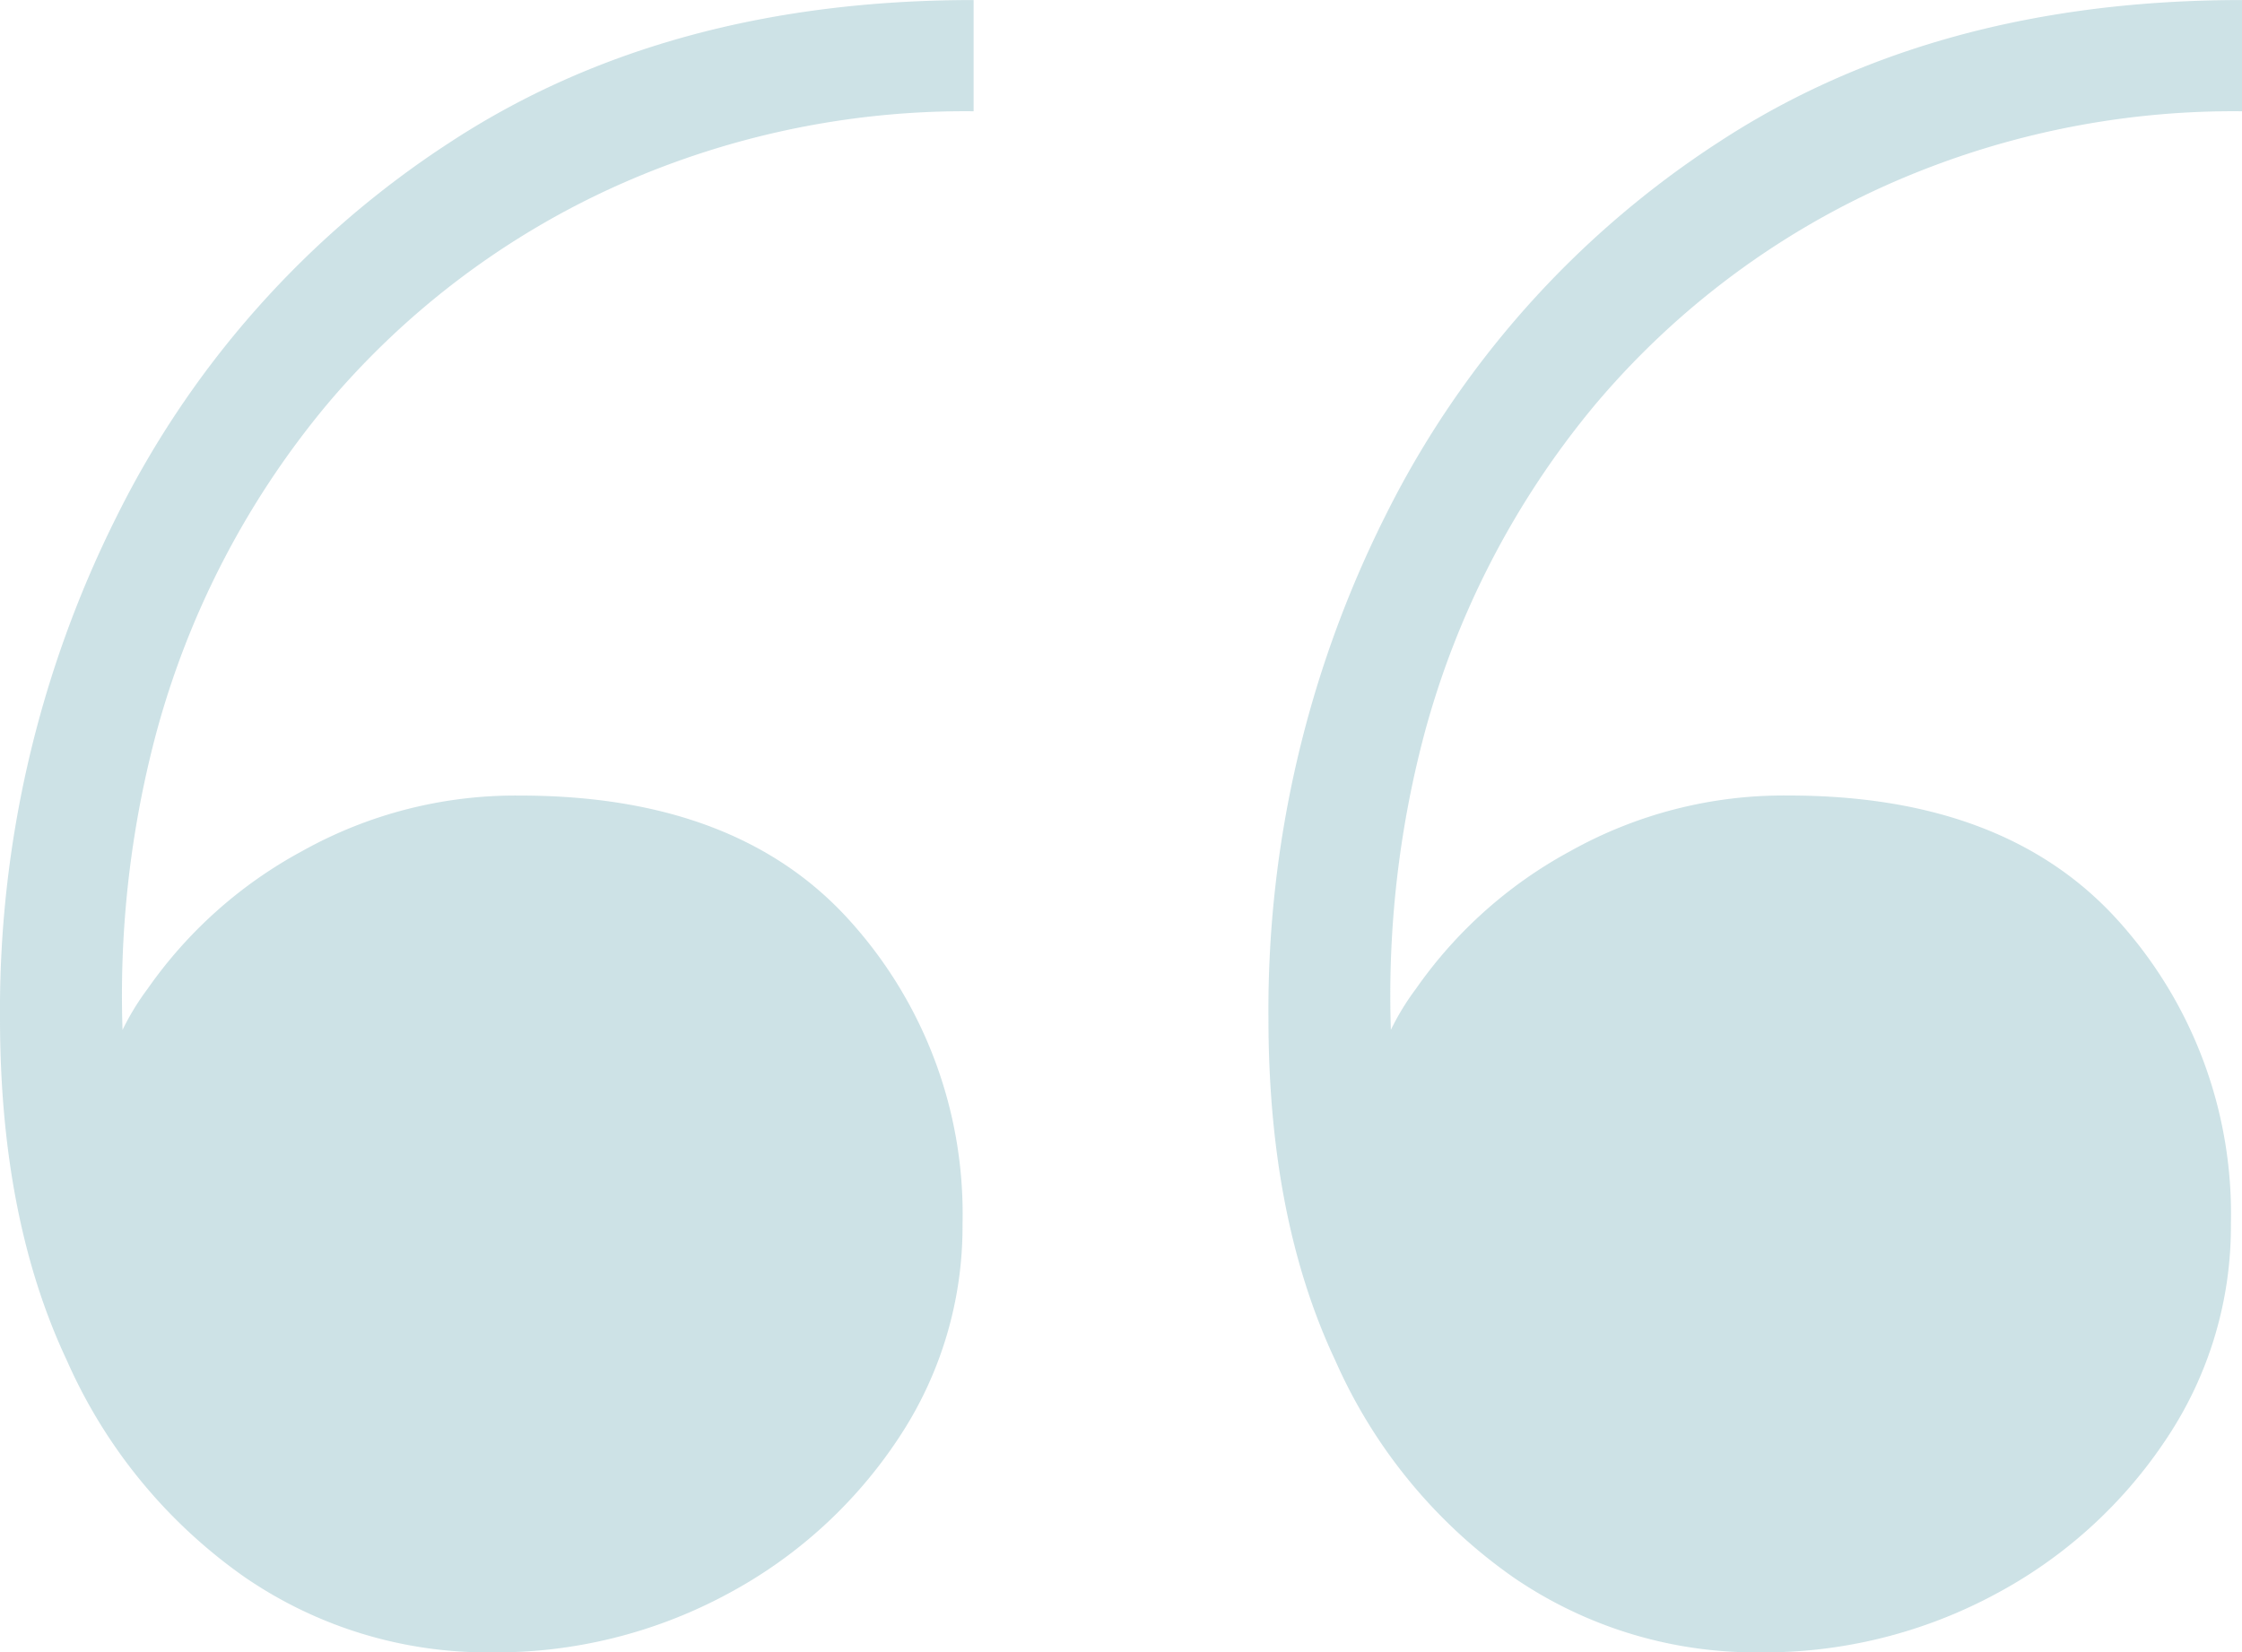
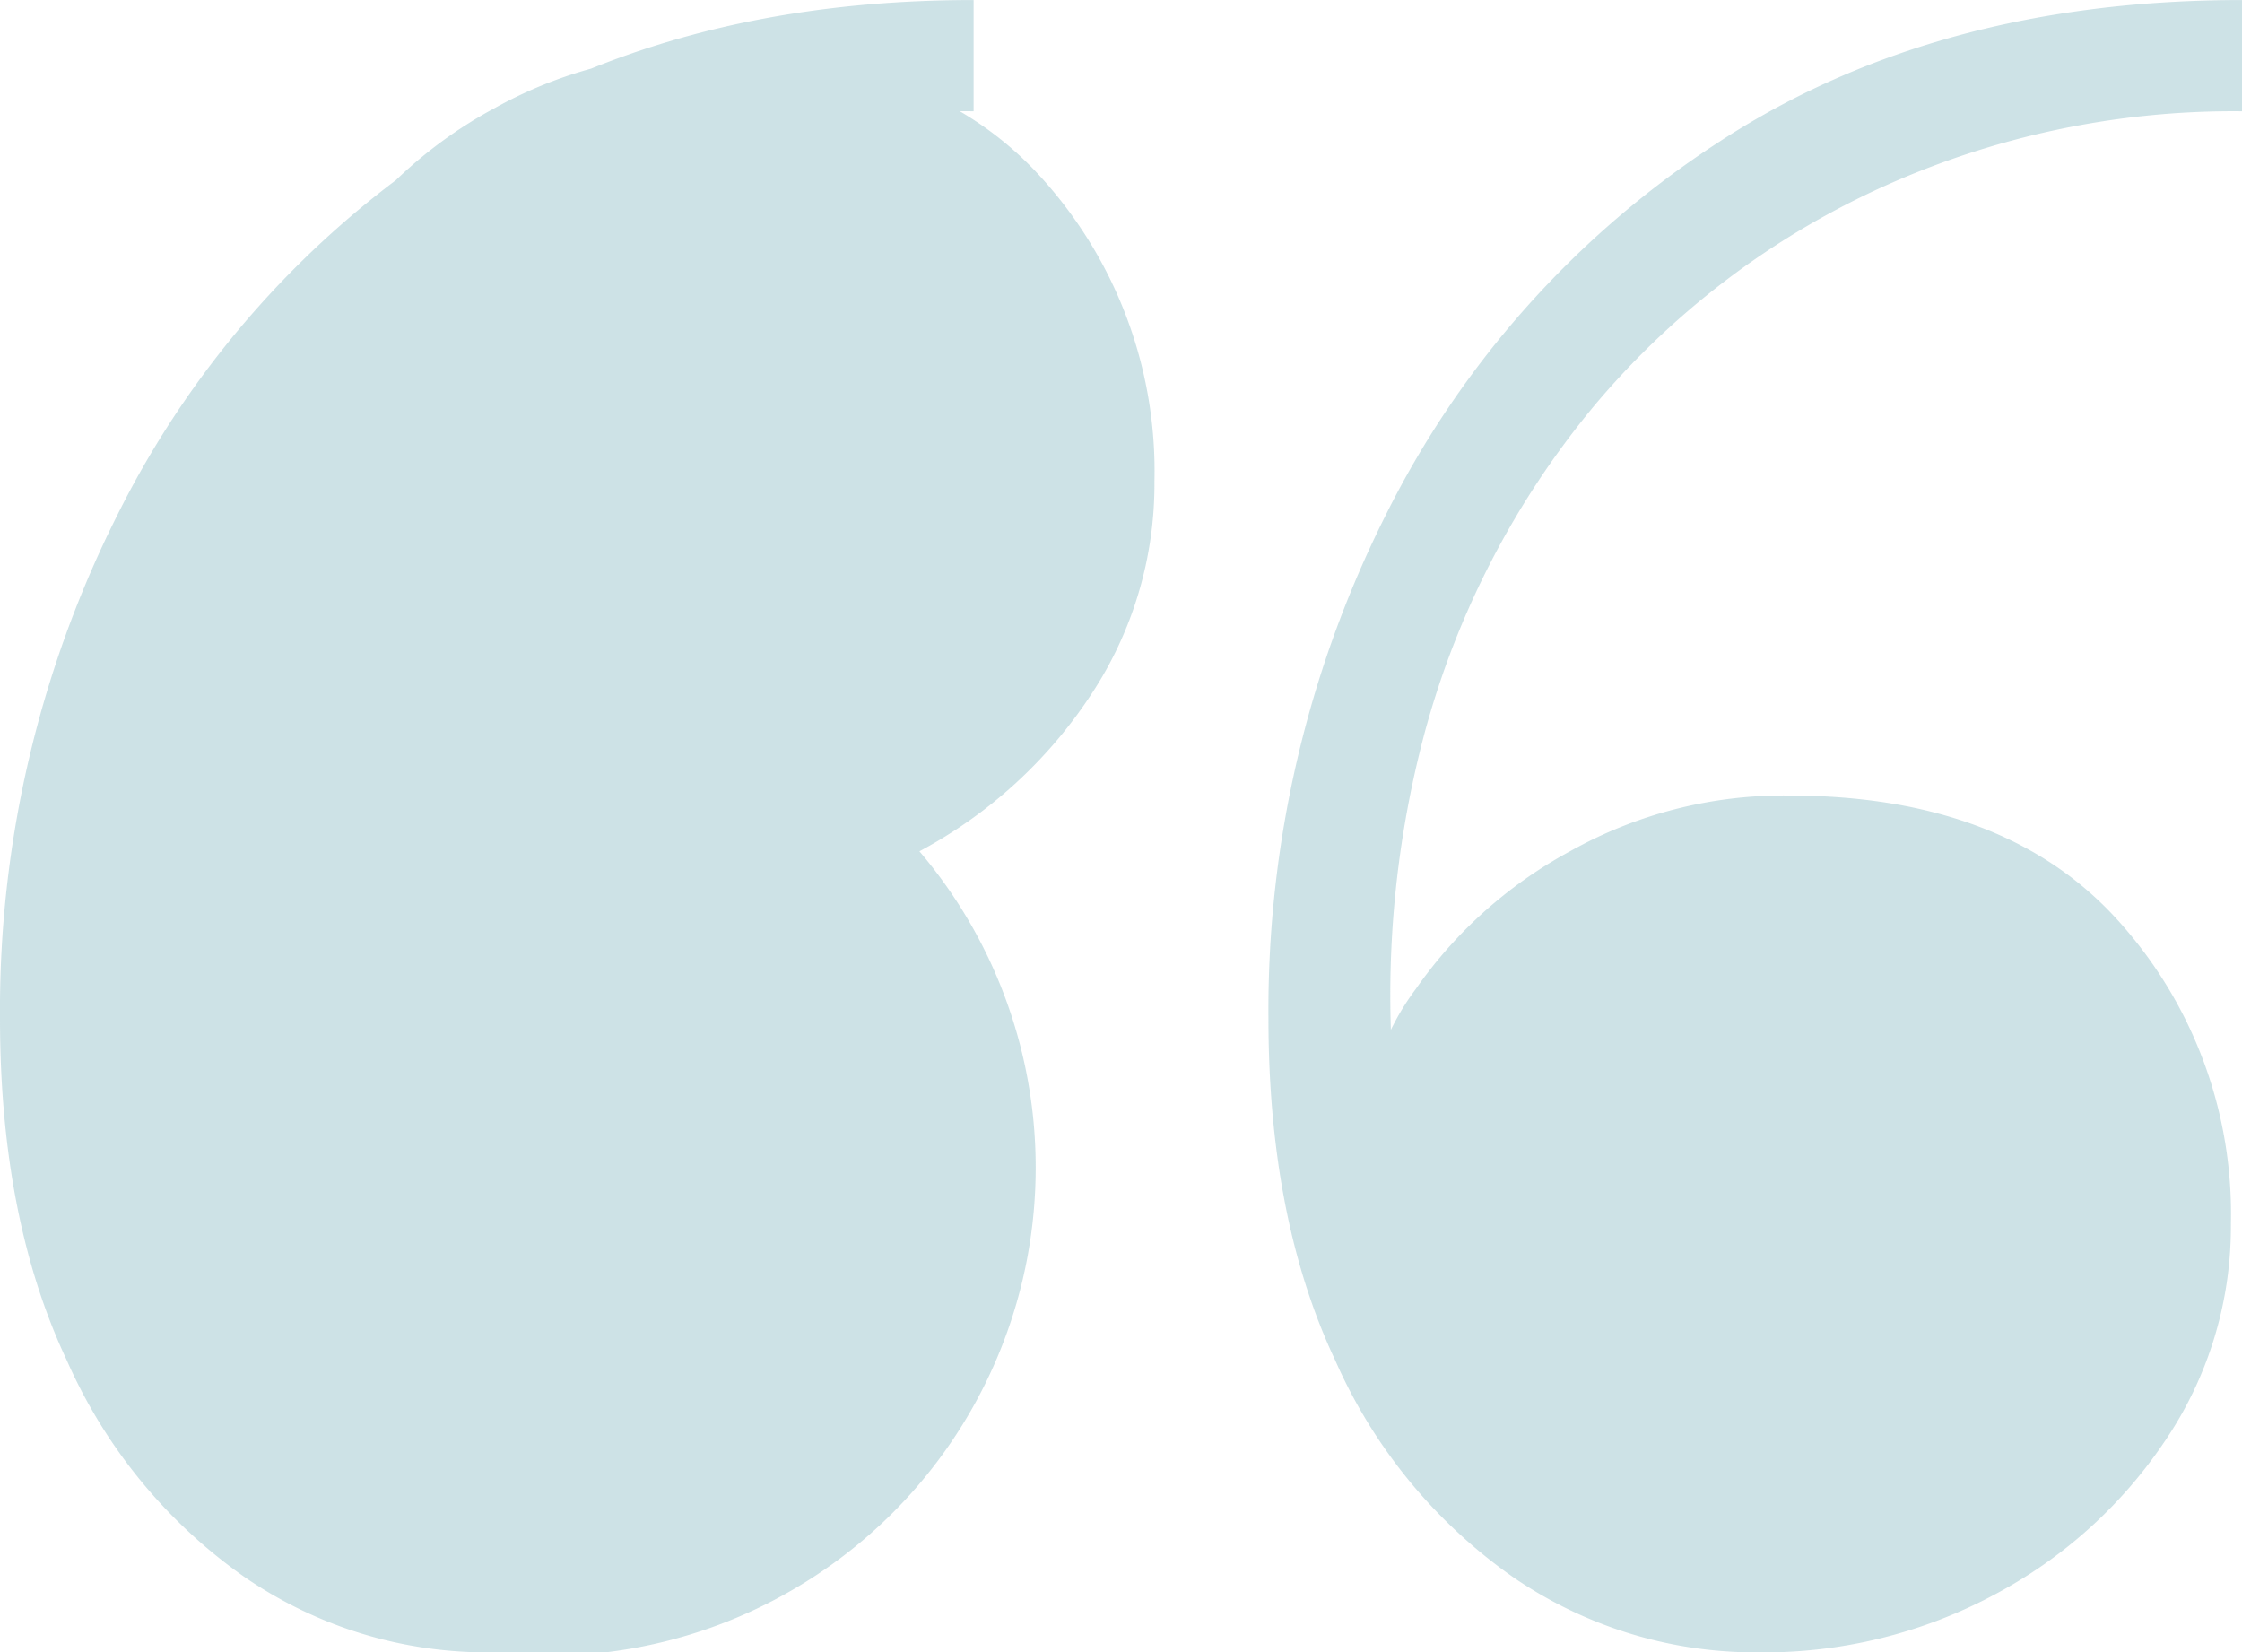
<svg xmlns="http://www.w3.org/2000/svg" width="112.539" height="82.937" viewBox="0 0 112.539 82.937">
-   <path id="Path_1" data-name="Path 1" d="M852.234,1142.348a21.489,21.489,0,0,1-12.287-3.771,26.173,26.173,0,0,1-8.937-10.891q-3.351-7.117-3.352-17.173a55.294,55.294,0,0,1,5.866-25.2,47.629,47.629,0,0,1,16.754-18.78q10.891-7.12,26.251-7.12v5.583a42.716,42.716,0,0,0-18.291,3.91A41.042,41.042,0,0,0,844,1079.8a43.407,43.407,0,0,0-8.518,16.476,51.1,51.1,0,0,0-1.116,20.8h-1.815a12.613,12.613,0,0,1,2.512-8.027,22.479,22.479,0,0,1,7.749-6.912,21.939,21.939,0,0,1,10.96-2.794q10.893,0,16.546,6.285a21.939,21.939,0,0,1,5.655,15.219,19.165,19.165,0,0,1-3.211,10.75,23.592,23.592,0,0,1-8.587,7.819A24.506,24.506,0,0,1,852.234,1142.348Zm63.668,0a21.488,21.488,0,0,1-12.286-3.771,26.166,26.166,0,0,1-8.937-10.891q-3.351-7.117-3.35-17.173a55.3,55.3,0,0,1,5.863-25.2,47.621,47.621,0,0,1,16.757-18.78q10.889-7.12,26.248-7.12v5.583a42.727,42.727,0,0,0-18.29,3.91,41.044,41.044,0,0,0-14.243,10.891,43.418,43.418,0,0,0-8.516,16.476,51.163,51.163,0,0,0-1.118,20.8h-1.814a12.609,12.609,0,0,1,2.513-8.027,22.467,22.467,0,0,1,7.748-6.912,21.939,21.939,0,0,1,10.962-2.794q10.888,0,16.546,6.285a21.953,21.953,0,0,1,5.655,15.219,19.174,19.174,0,0,1-3.213,10.75,23.589,23.589,0,0,1-8.586,7.819A24.516,24.516,0,0,1,915.9,1142.348Z" transform="translate(-827.658 -1059.411)" fill="#6daab8" opacity="0.34" />
+   <path id="Path_1" data-name="Path 1" d="M852.234,1142.348a21.489,21.489,0,0,1-12.287-3.771,26.173,26.173,0,0,1-8.937-10.891q-3.351-7.117-3.352-17.173a55.294,55.294,0,0,1,5.866-25.2,47.629,47.629,0,0,1,16.754-18.78q10.891-7.12,26.251-7.12v5.583a42.716,42.716,0,0,0-18.291,3.91A41.042,41.042,0,0,0,844,1079.8h-1.815a12.613,12.613,0,0,1,2.512-8.027,22.479,22.479,0,0,1,7.749-6.912,21.939,21.939,0,0,1,10.96-2.794q10.893,0,16.546,6.285a21.939,21.939,0,0,1,5.655,15.219,19.165,19.165,0,0,1-3.211,10.75,23.592,23.592,0,0,1-8.587,7.819A24.506,24.506,0,0,1,852.234,1142.348Zm63.668,0a21.488,21.488,0,0,1-12.286-3.771,26.166,26.166,0,0,1-8.937-10.891q-3.351-7.117-3.35-17.173a55.3,55.3,0,0,1,5.863-25.2,47.621,47.621,0,0,1,16.757-18.78q10.889-7.12,26.248-7.12v5.583a42.727,42.727,0,0,0-18.29,3.91,41.044,41.044,0,0,0-14.243,10.891,43.418,43.418,0,0,0-8.516,16.476,51.163,51.163,0,0,0-1.118,20.8h-1.814a12.609,12.609,0,0,1,2.513-8.027,22.467,22.467,0,0,1,7.748-6.912,21.939,21.939,0,0,1,10.962-2.794q10.888,0,16.546,6.285a21.953,21.953,0,0,1,5.655,15.219,19.174,19.174,0,0,1-3.213,10.75,23.589,23.589,0,0,1-8.586,7.819A24.516,24.516,0,0,1,915.9,1142.348Z" transform="translate(-827.658 -1059.411)" fill="#6daab8" opacity="0.34" />
</svg>